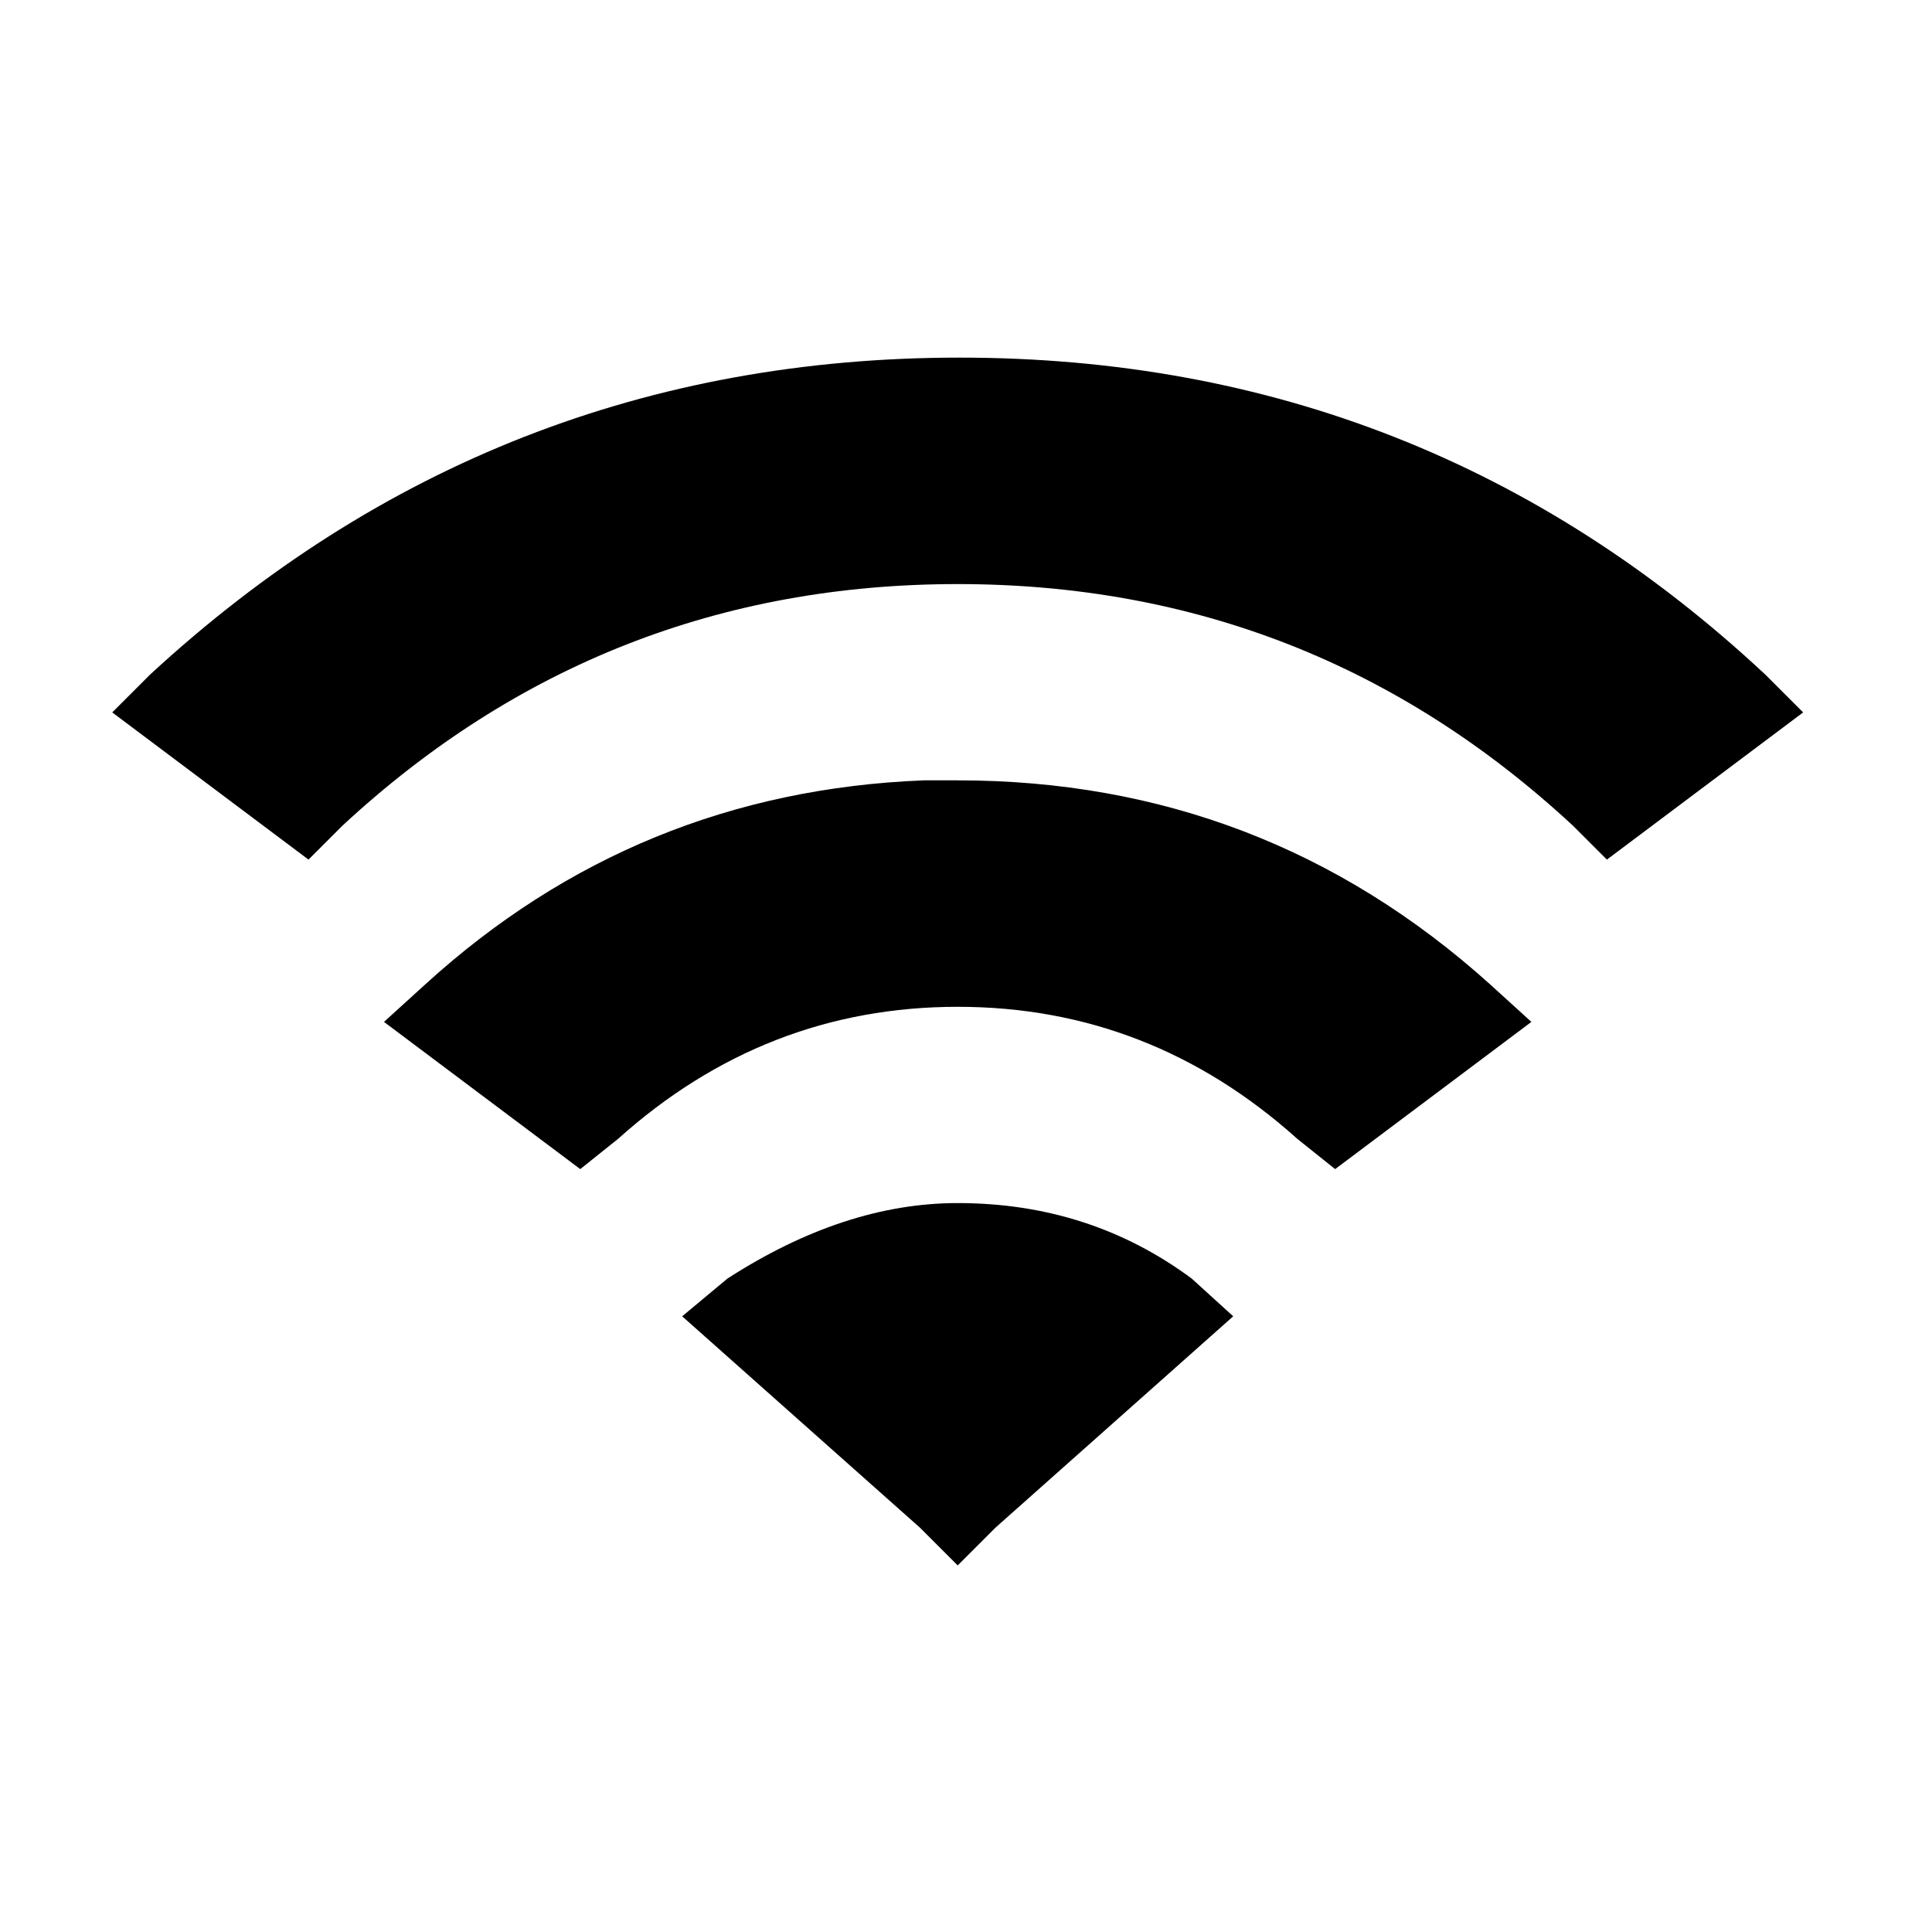
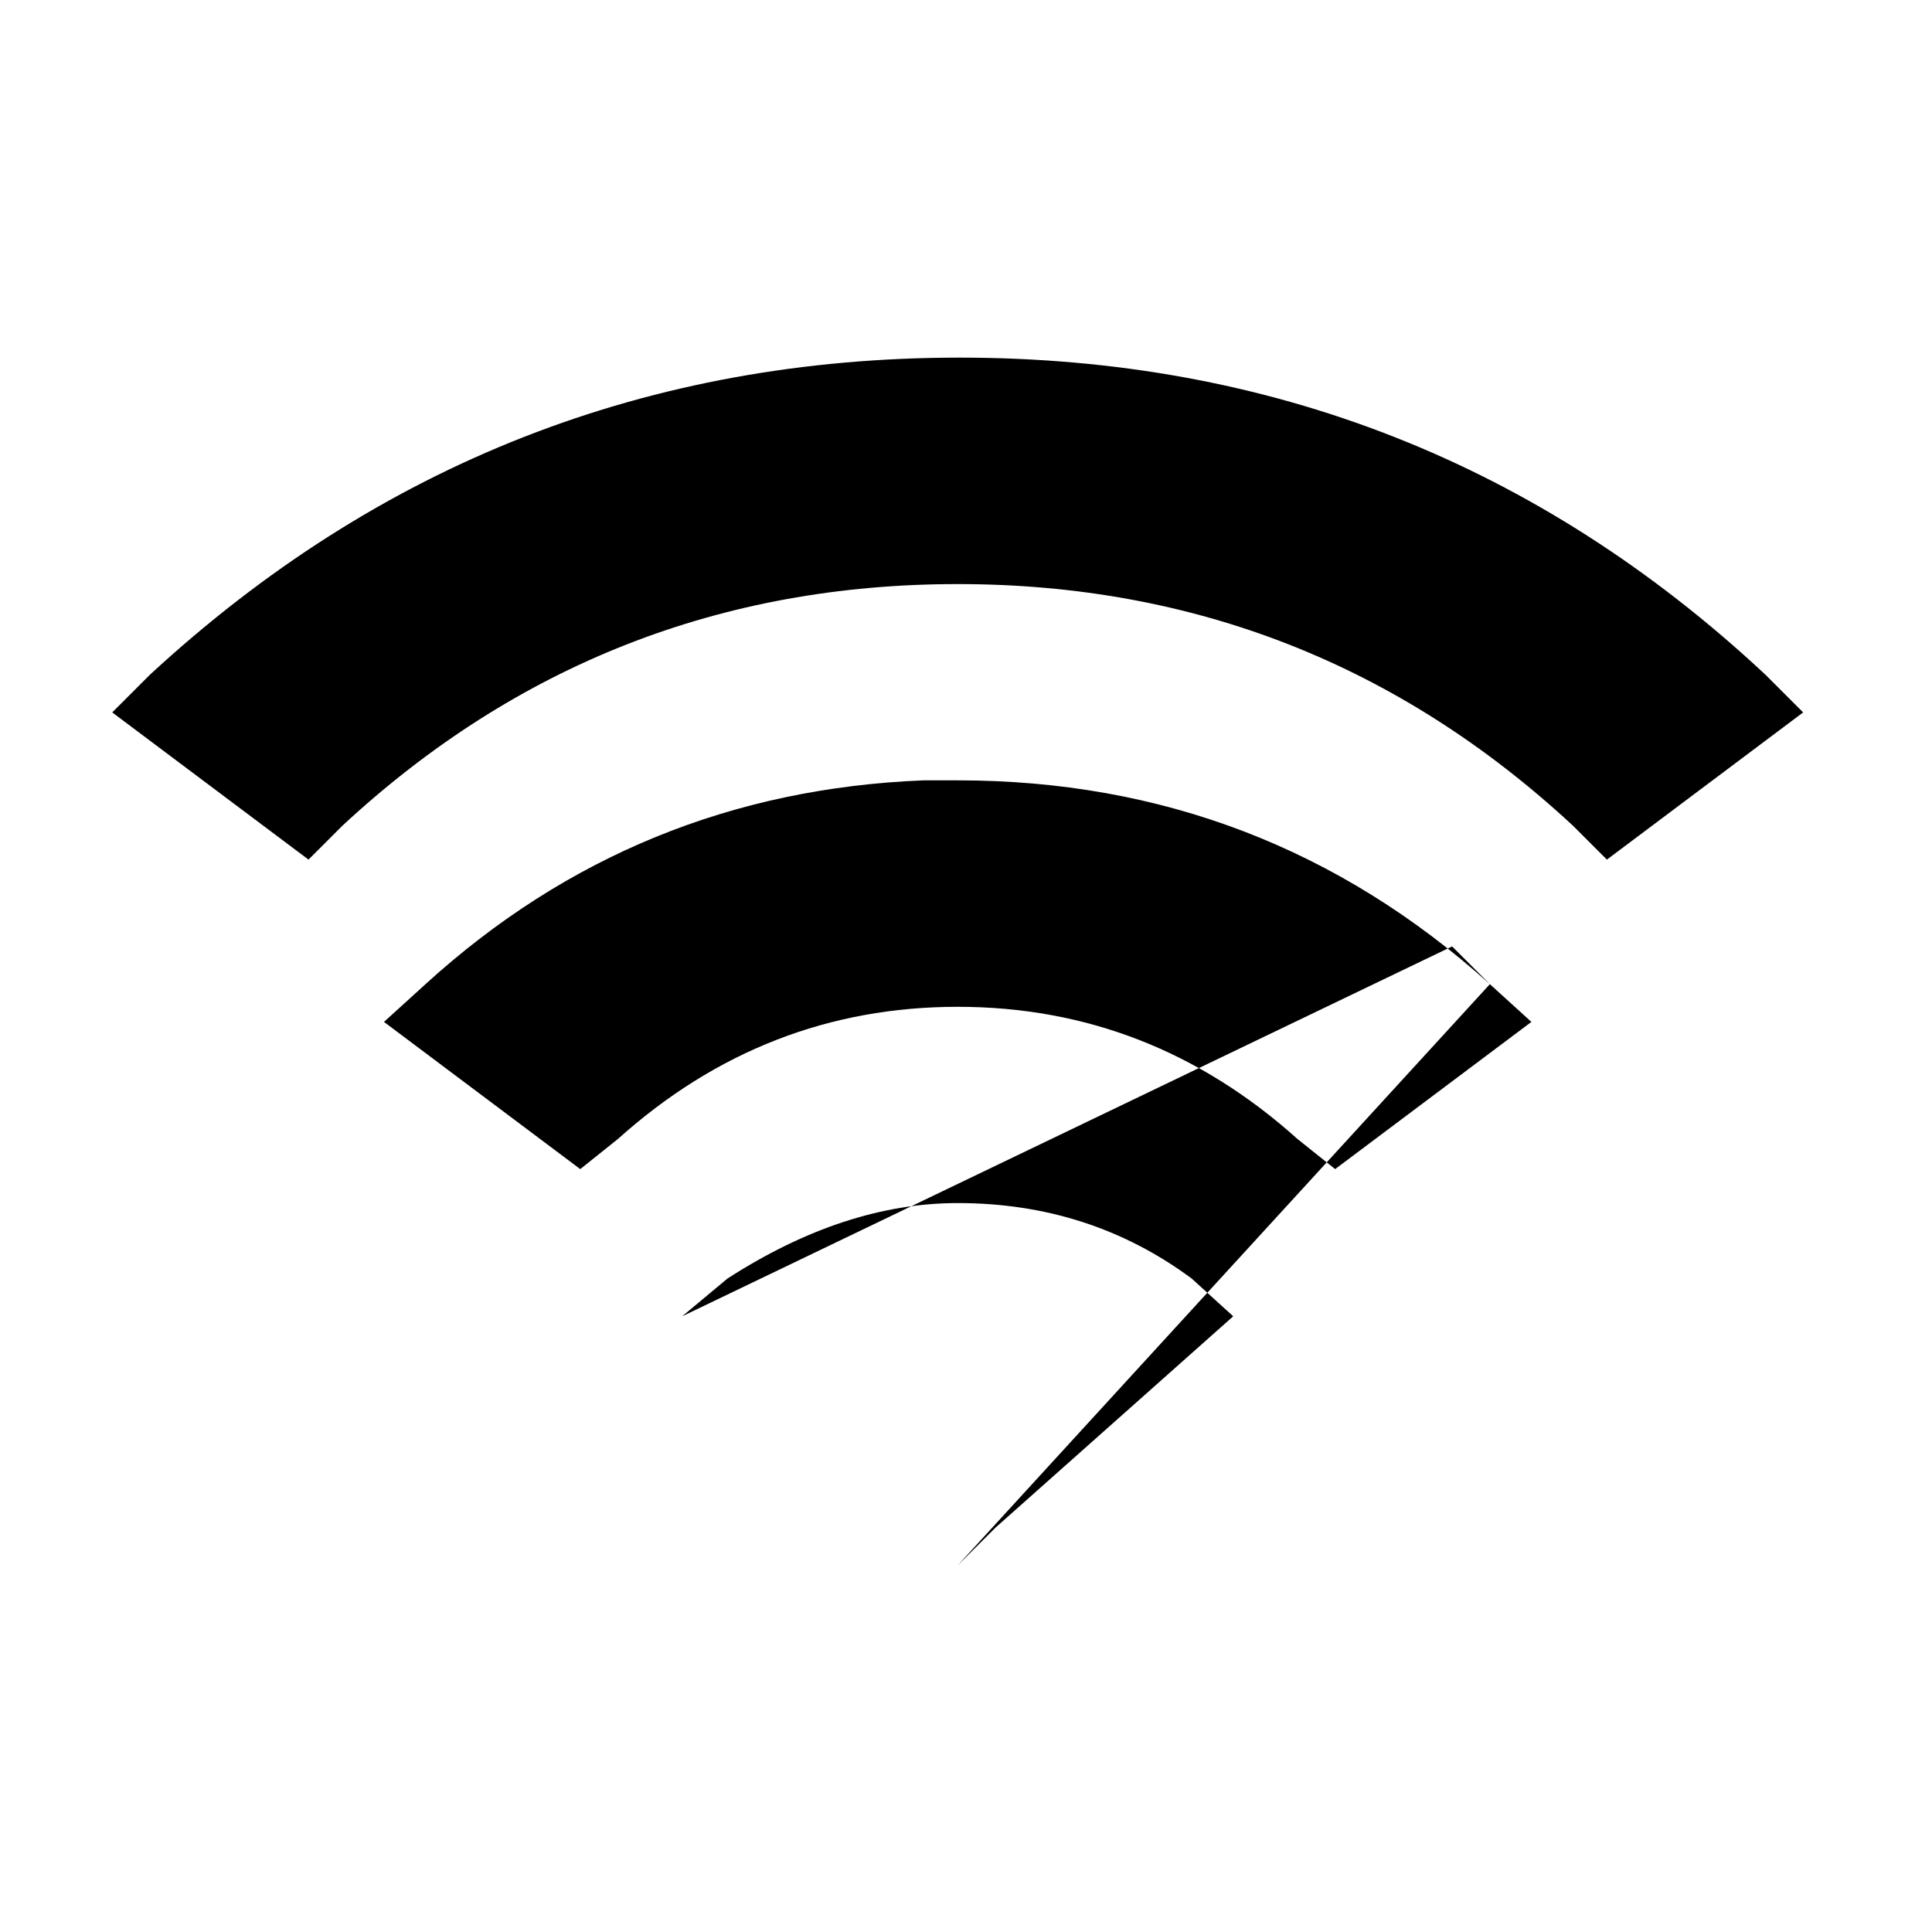
<svg xmlns="http://www.w3.org/2000/svg" class="svg-icon" style="width: 1em; height: 1em;vertical-align: middle;fill: currentColor;overflow: hidden;" viewBox="0 0 1024 1024" version="1.1">
-   <path d="M935.697 357.585l20.007 20.006-104.021 78.019-18.009-18.004C741.653 352.293 632.964 309.574 507.597 309.574c-125.359 0-234.058 42.719-326.078 128.031l-18.001 18.004L59.489 377.59l20.007-20.006c121.364-112.026 264.392-168.04 429.099-168.04S815.672 245.558 935.697 357.585zM789.665 521.625l22.004 20.005-104.021 78.019-20.007-16.003c-52.015-46.678-112.026-70.018-180.046-70.018s-128.031 23.34-180.046 70.018l-19.998 16.003-104.029-78.019 22.004-20.005c74.685-68.017 162.71-104.025 264.067-108.026l18.001 0C615.62 413.599 709.646 449.607 789.665 521.625zM507.597 829.695l-20.007-20.001L361.565 697.667l24.002-20.006c41.346-26.673 82.025-40.009 122.03-40.009 46.68 0 88.026 13.337 124.028 40.009l22.004 20.006L527.603 809.694 507.597 829.695z" />
+   <path d="M935.697 357.585l20.007 20.006-104.021 78.019-18.009-18.004C741.653 352.293 632.964 309.574 507.597 309.574c-125.359 0-234.058 42.719-326.078 128.031l-18.001 18.004L59.489 377.59l20.007-20.006c121.364-112.026 264.392-168.04 429.099-168.04S815.672 245.558 935.697 357.585zM789.665 521.625l22.004 20.005-104.021 78.019-20.007-16.003c-52.015-46.678-112.026-70.018-180.046-70.018s-128.031 23.34-180.046 70.018l-19.998 16.003-104.029-78.019 22.004-20.005c74.685-68.017 162.71-104.025 264.067-108.026l18.001 0C615.62 413.599 709.646 449.607 789.665 521.625zl-20.007-20.001L361.565 697.667l24.002-20.006c41.346-26.673 82.025-40.009 122.03-40.009 46.68 0 88.026 13.337 124.028 40.009l22.004 20.006L527.603 809.694 507.597 829.695z" />
</svg>